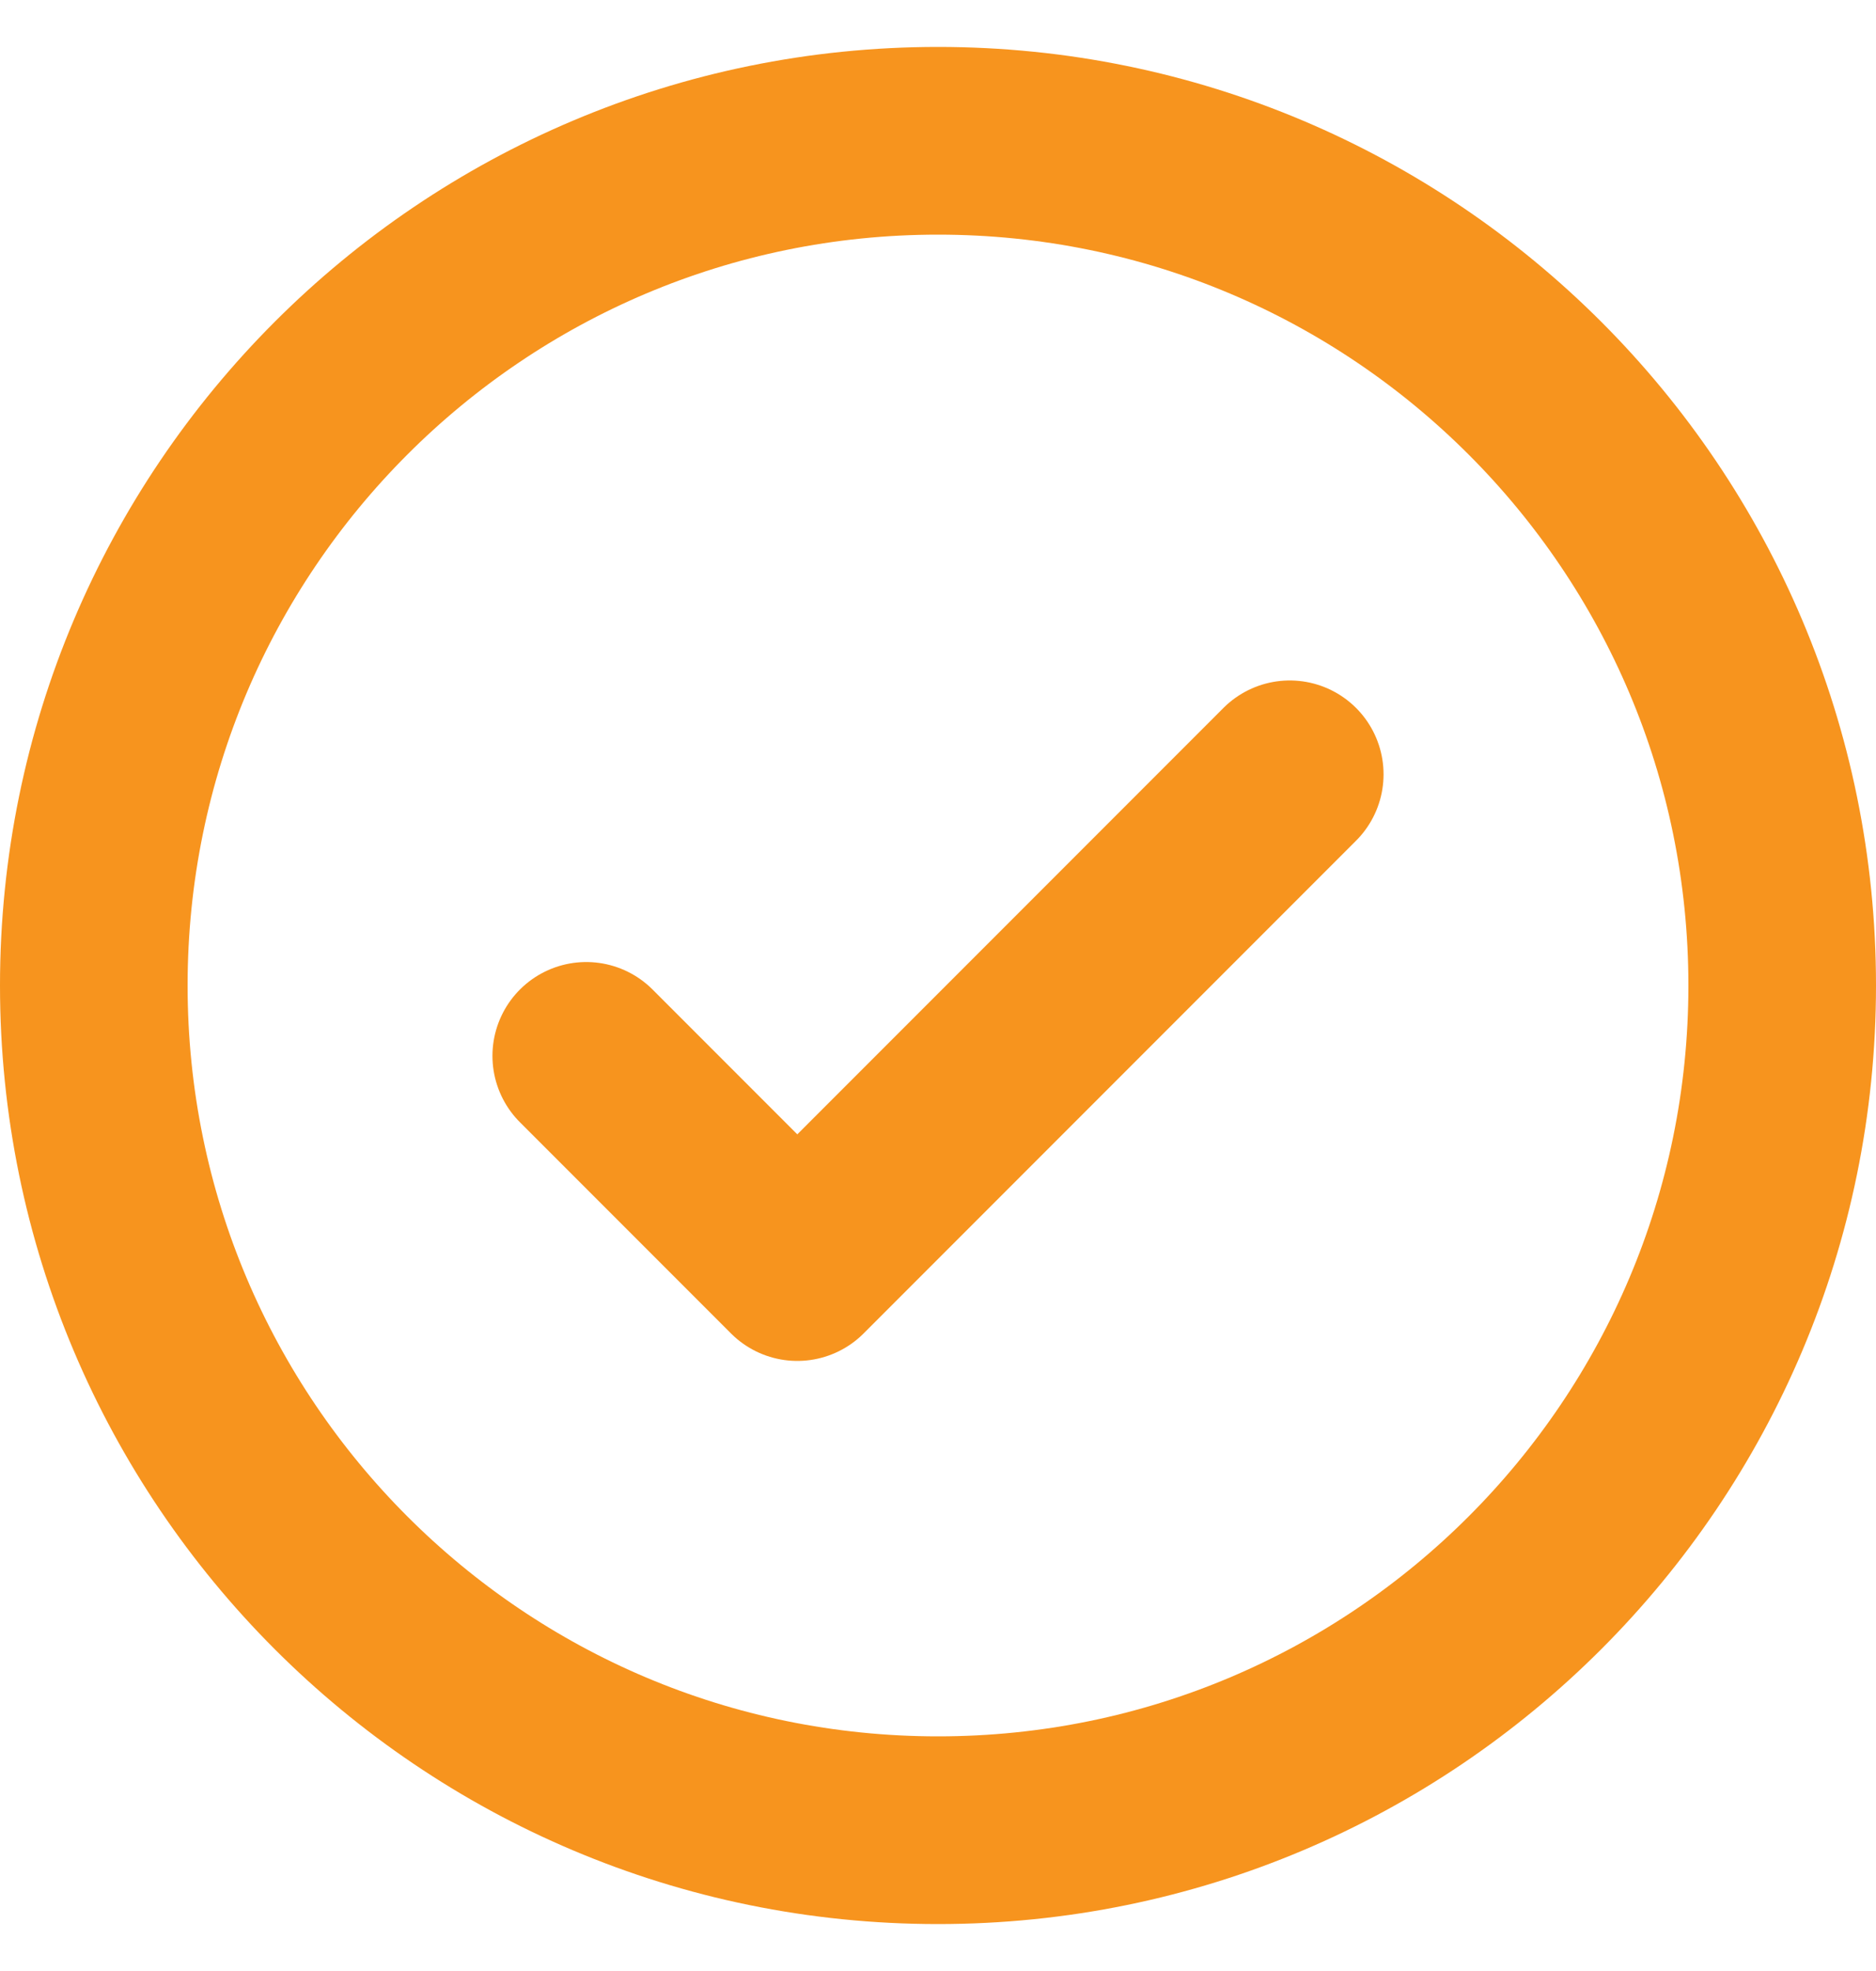
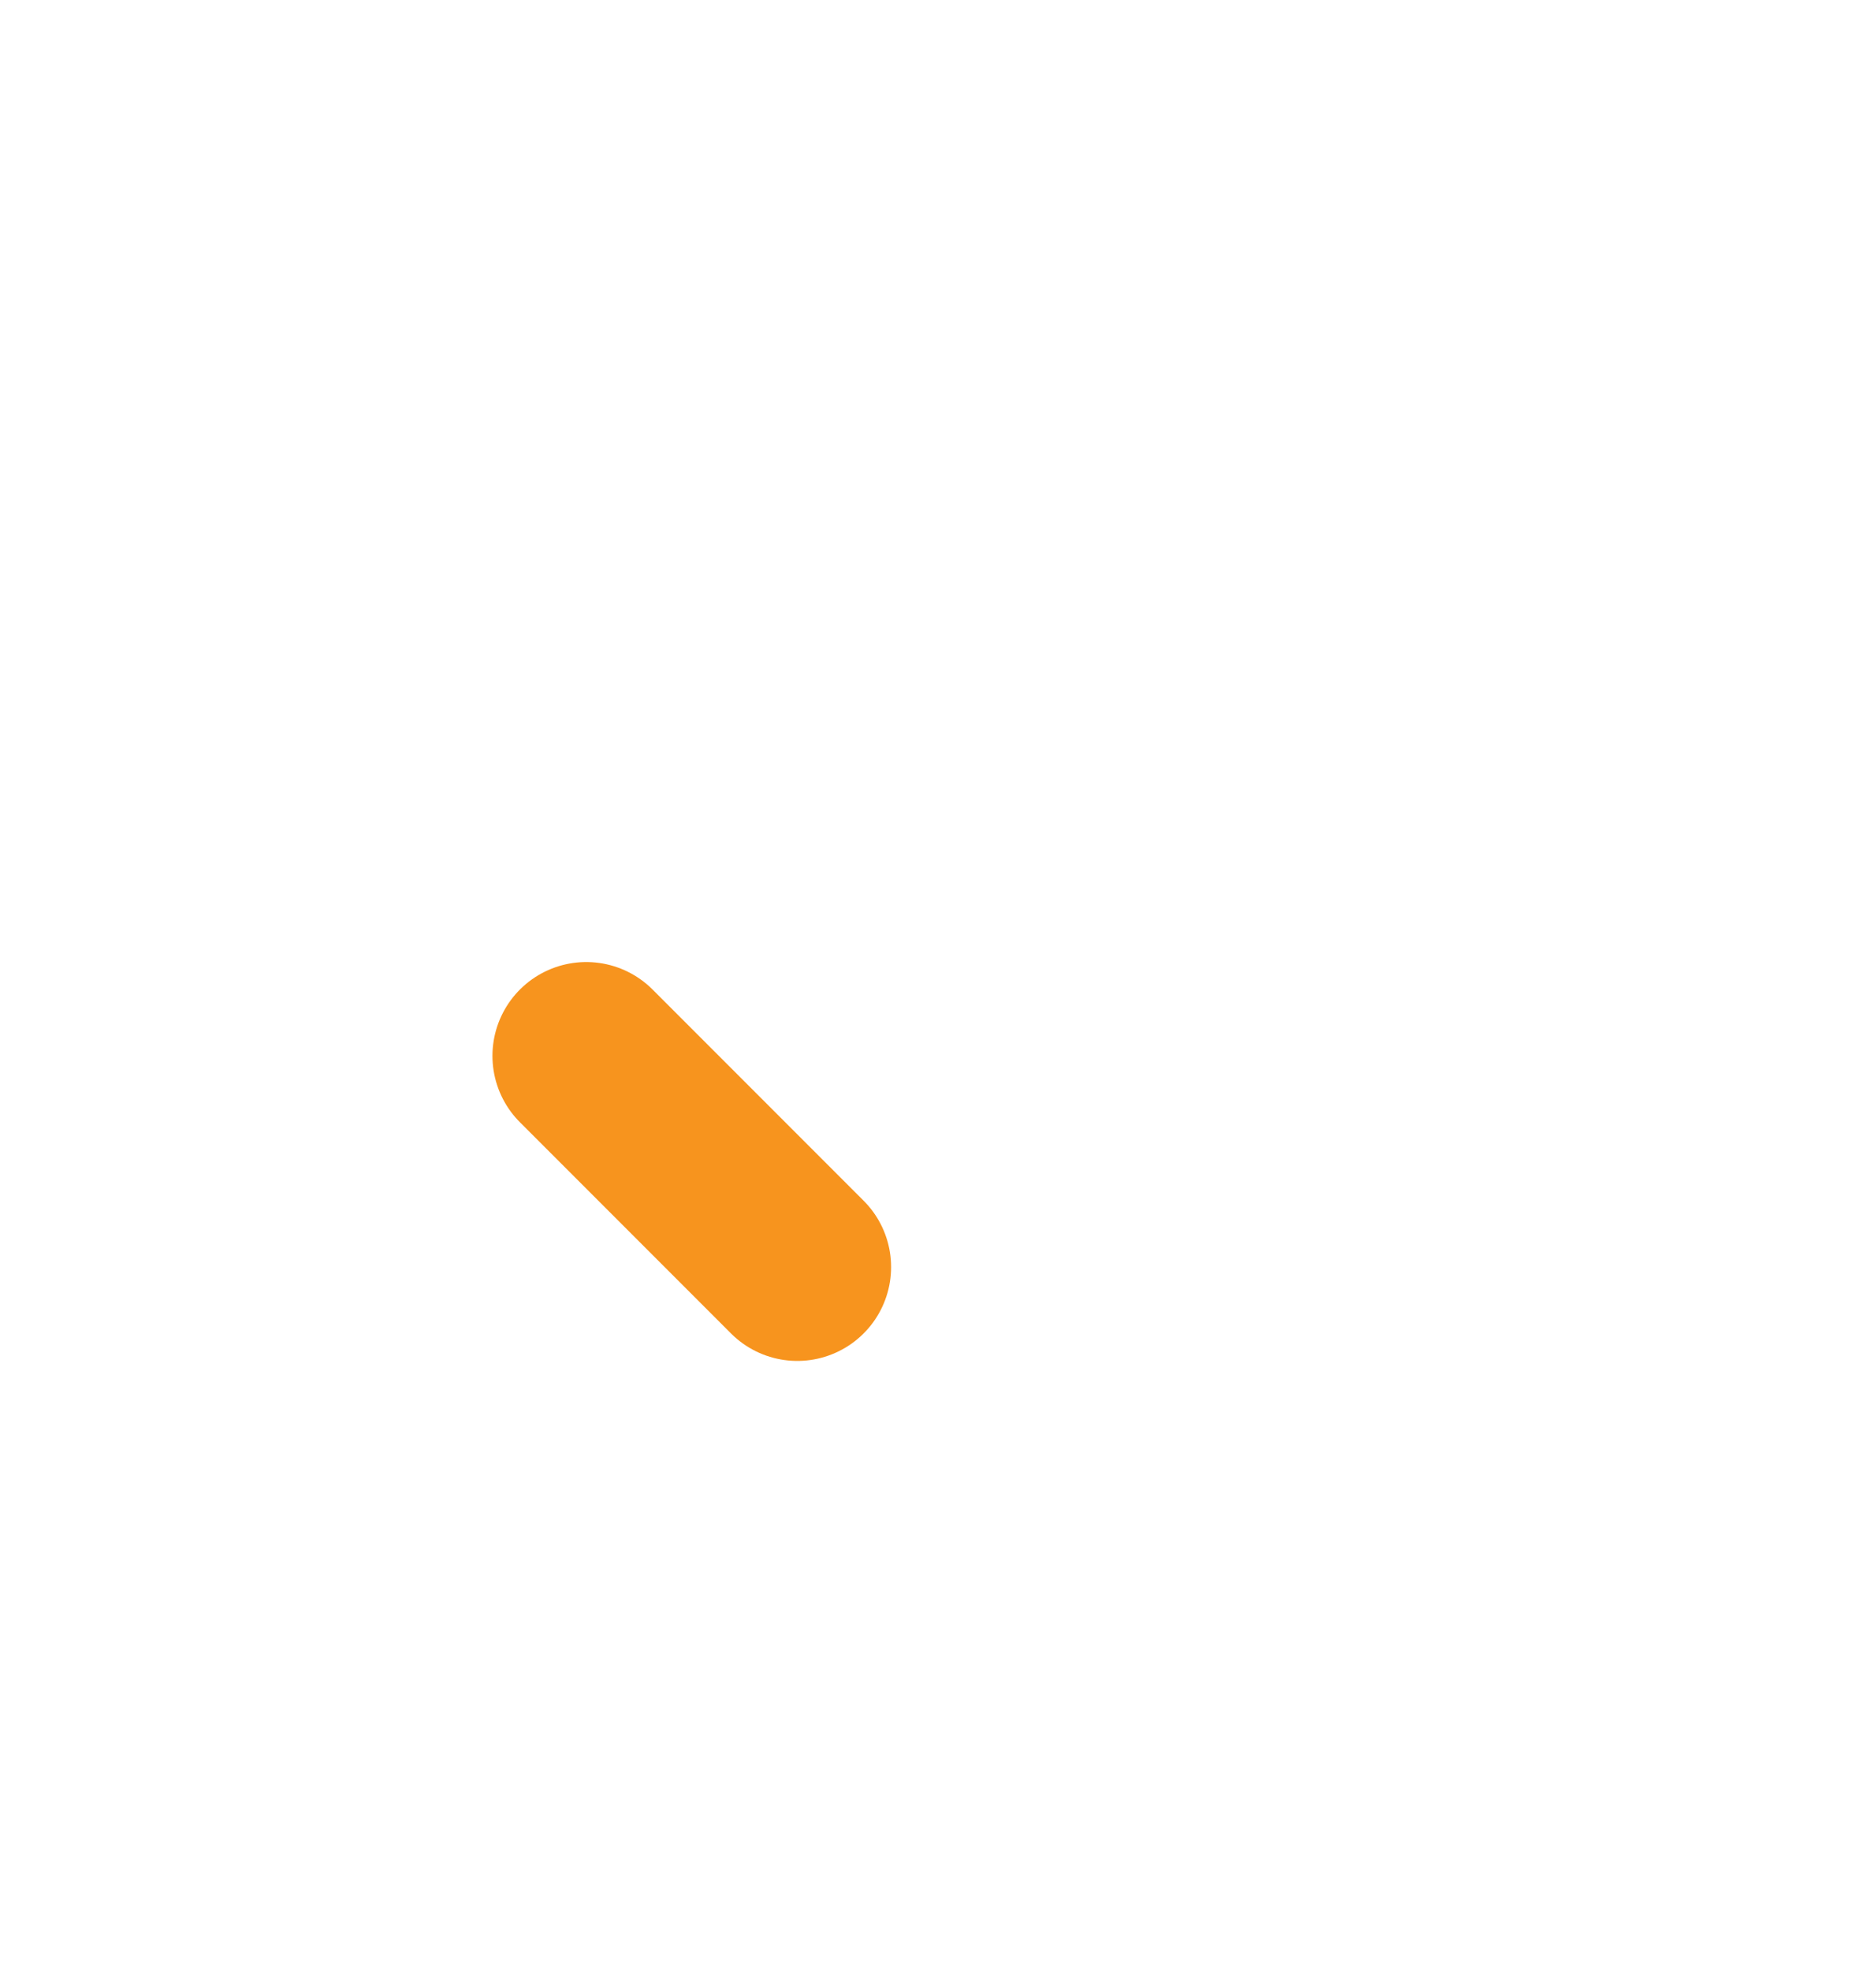
<svg xmlns="http://www.w3.org/2000/svg" width="20" height="21" viewBox="0 0 20 21" fill="none">
-   <path d="M6.25 11.25L8.5 13.5L13.75 8.25" stroke="#F7941E" stroke-width="2" stroke-linecap="round" stroke-linejoin="round" />
-   <path d="M10 19.5C14.971 19.5 19 15.471 19 10.5C19 5.529 14.971 1.5 10 1.5C5.029 1.5 1 5.529 1 10.5C1 15.471 5.029 19.5 10 19.5Z" stroke="#F7941E" stroke-width="2" stroke-linecap="round" stroke-linejoin="round" />
+   <path d="M6.25 11.25L8.5 13.5" stroke="#F7941E" stroke-width="2" stroke-linecap="round" stroke-linejoin="round" />
</svg>